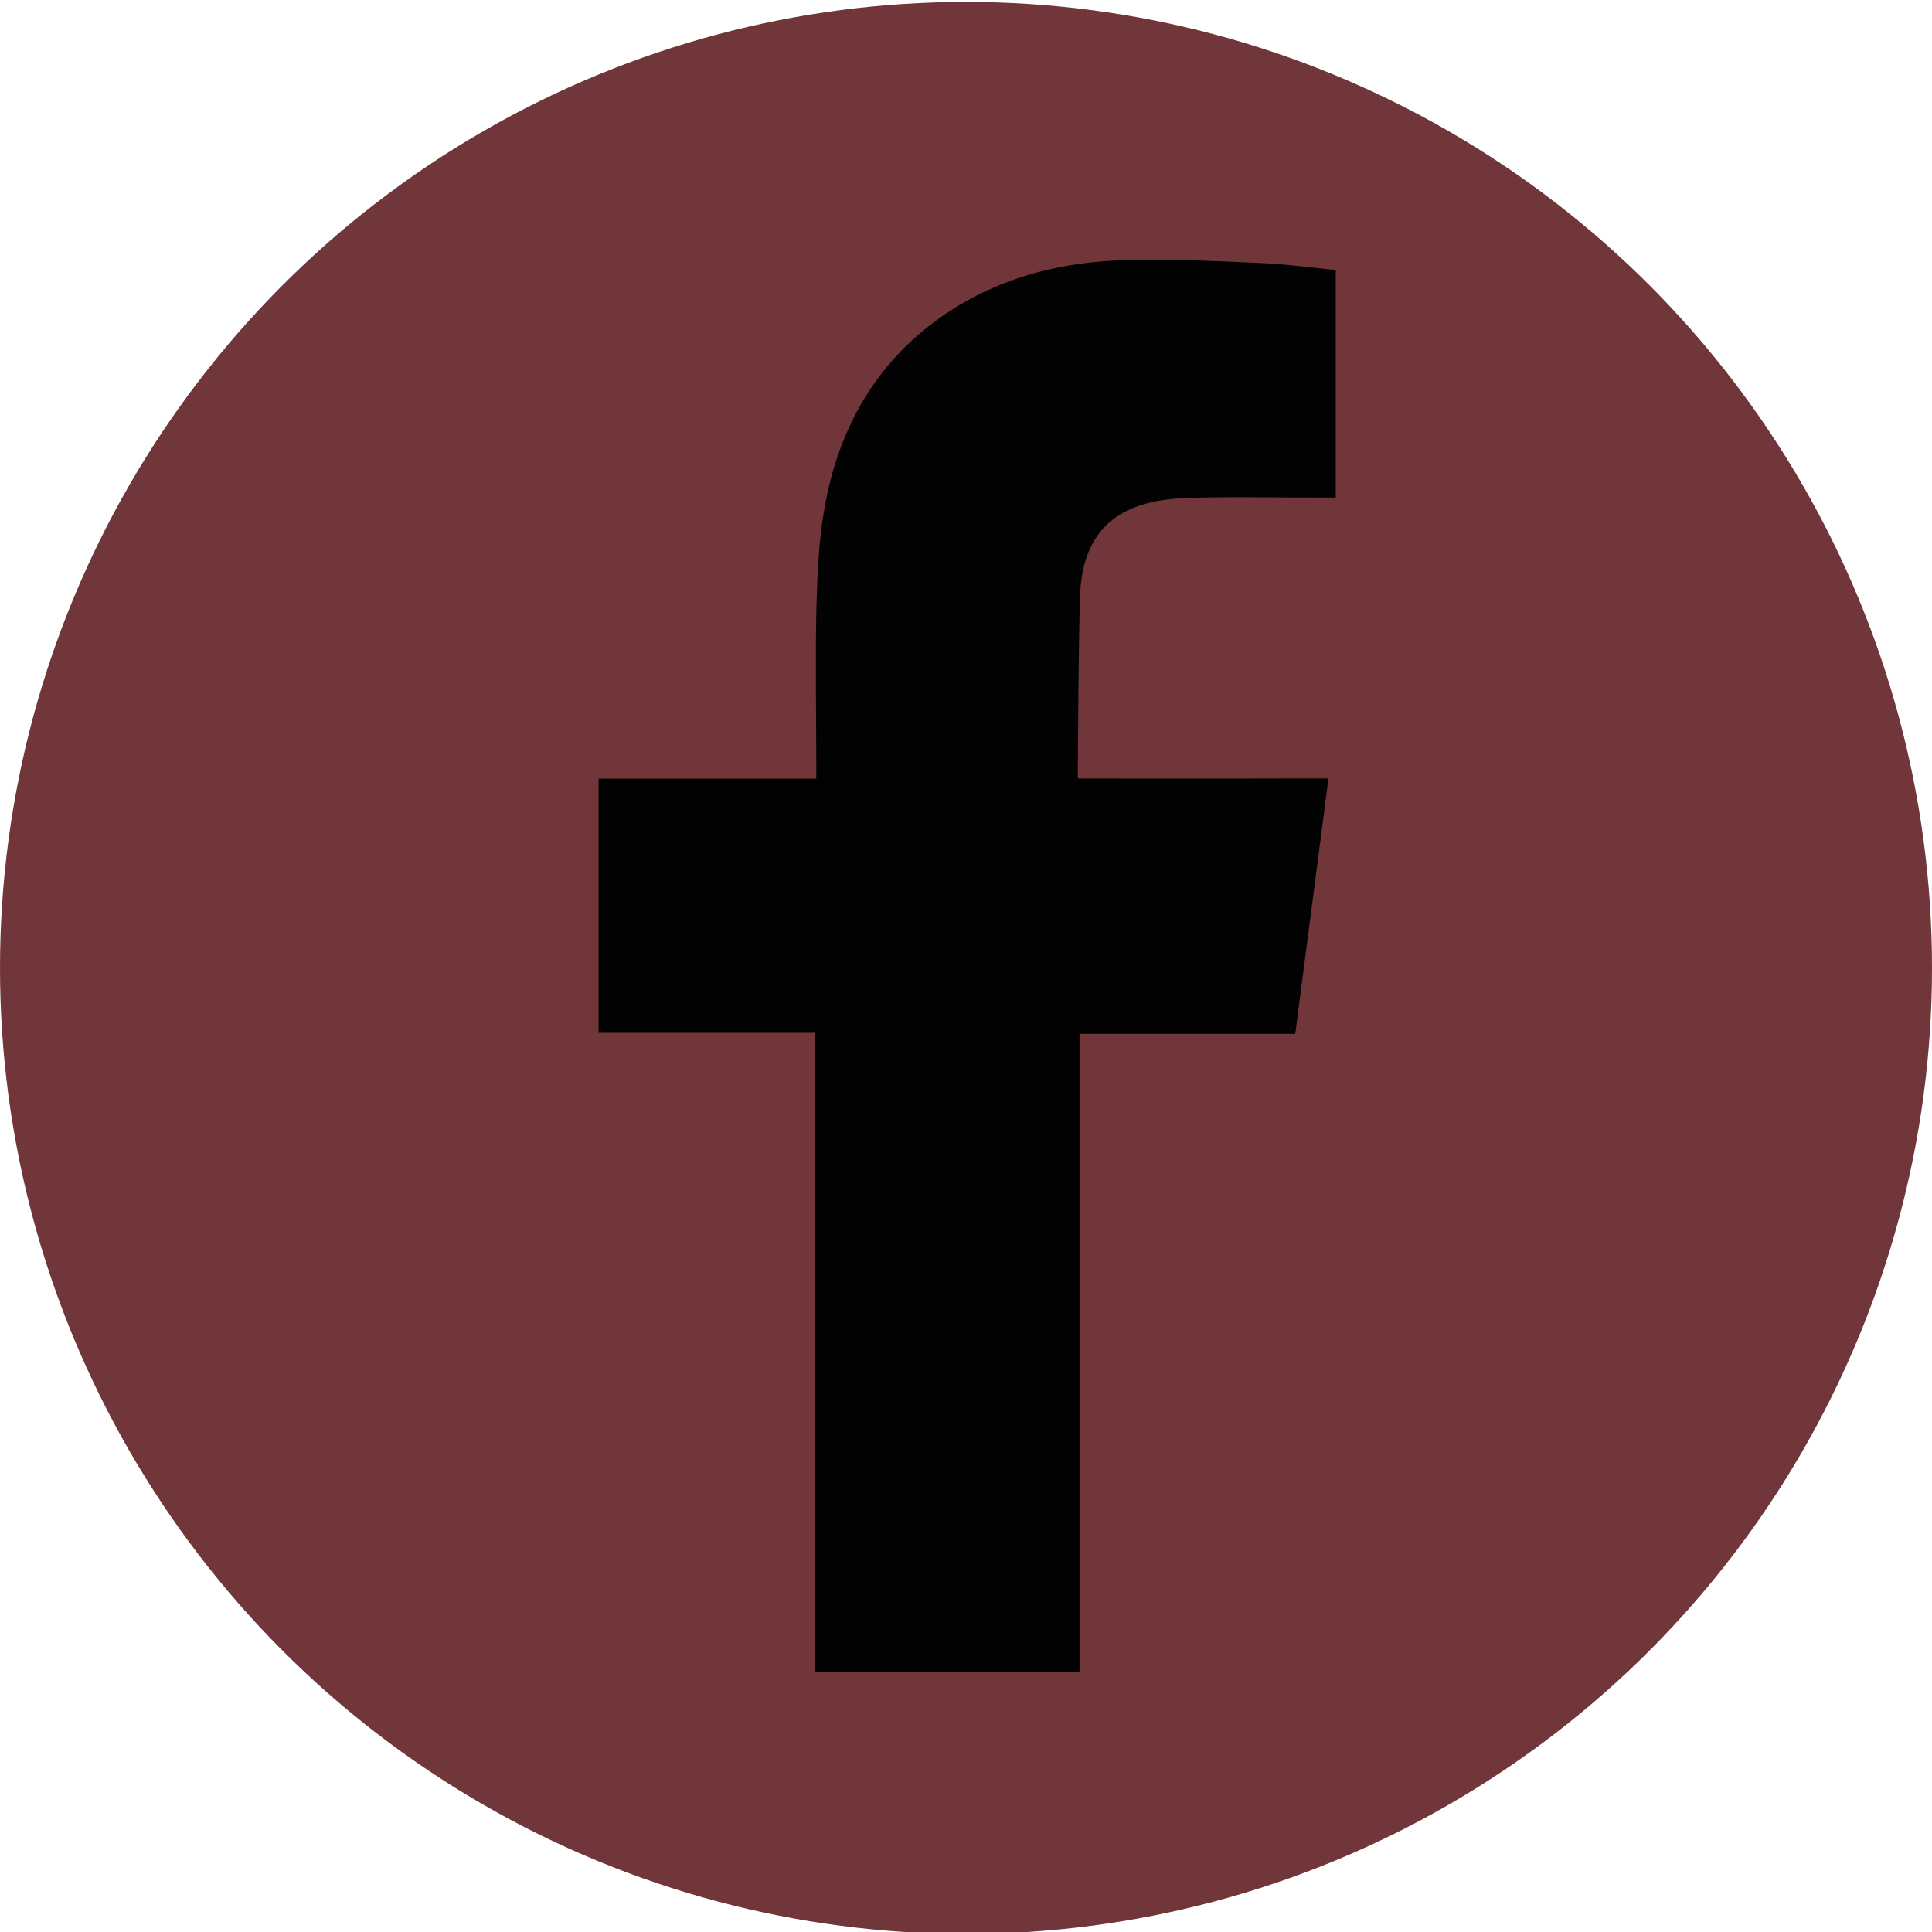
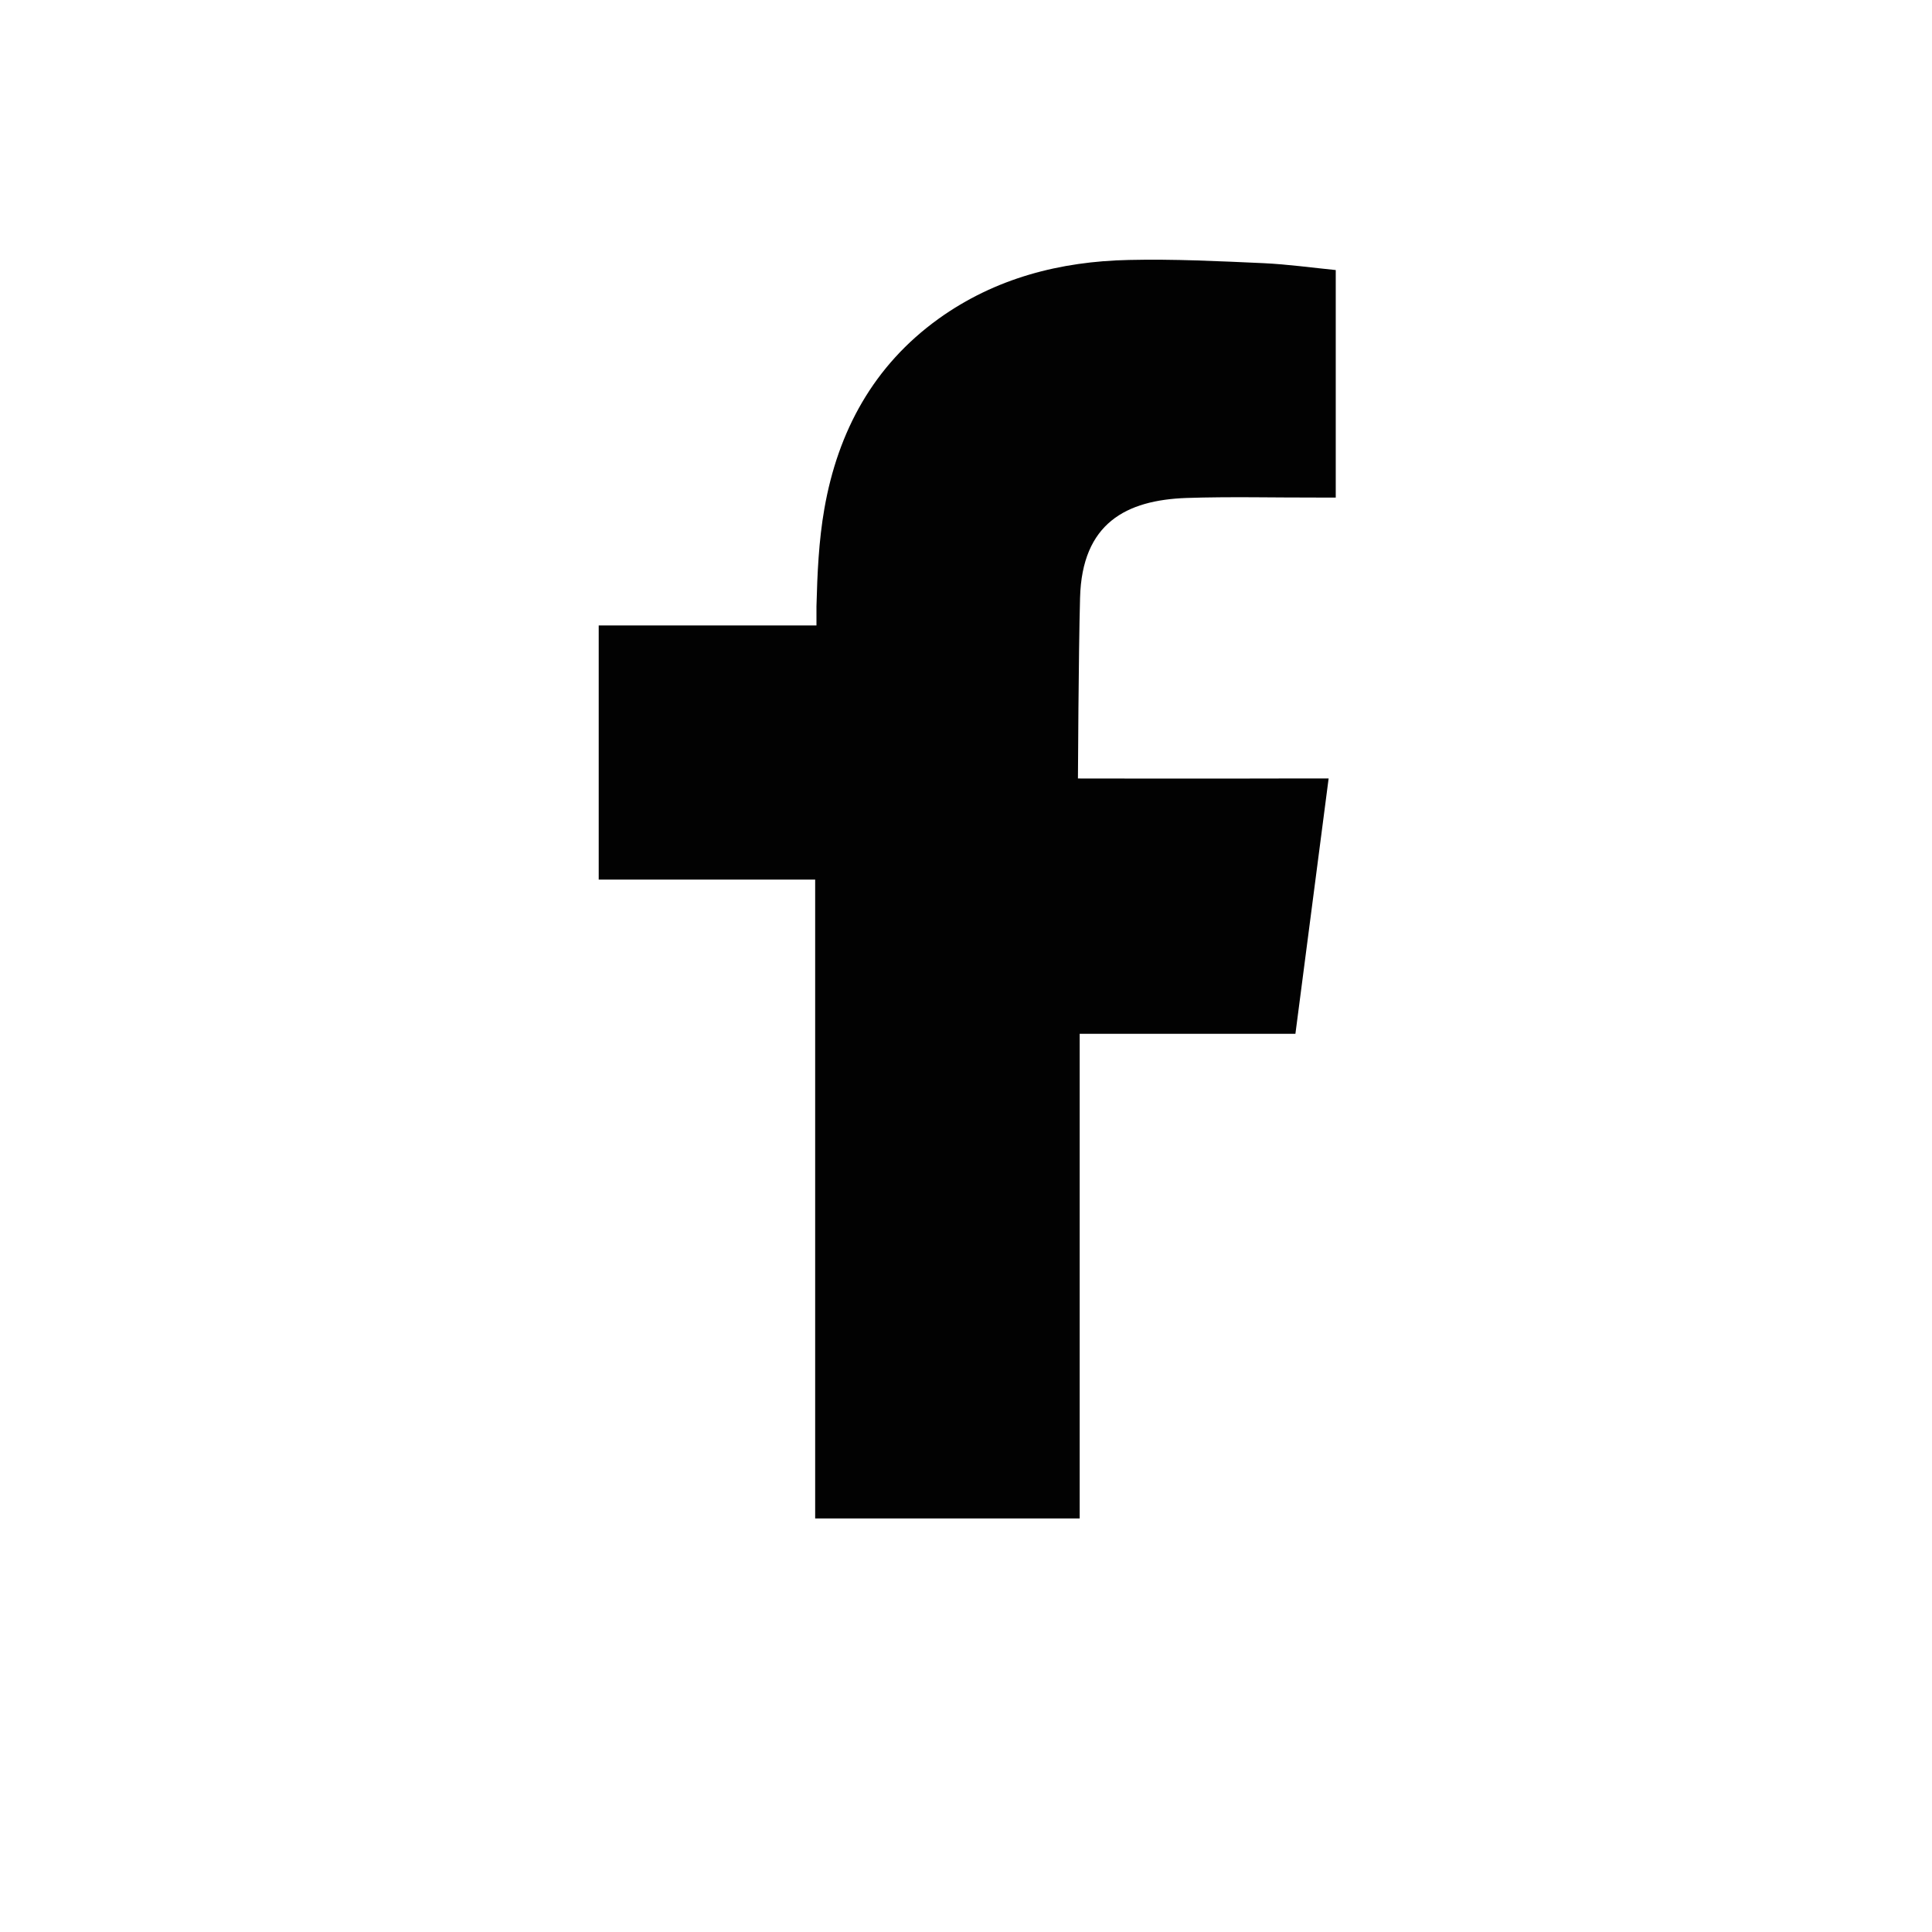
<svg xmlns="http://www.w3.org/2000/svg" version="1.1" id="Layer_1" x="0px" y="0px" width="500px" height="500px" viewBox="0 0 500 500" enable-background="new 0 0 500 500" xml:space="preserve">
-   <circle fill="#71363A" cx="250" cy="250.5" r="250" />
-   <path fill="#020202" d="M307.04,128.874c11.313-0.377,22.625-0.081,33.978-0.106c1.38,0,2.773,0,4.673,0V69.889  c-6.058-0.605-12.38-1.481-18.707-1.783c-11.604-0.519-23.233-1.099-34.864-0.829c-17.747,0.374-34.535,4.696-49.201,15.208  c-16.821,12.105-26.058,29.09-29.571,49.162c-1.454,8.279-1.833,16.852-2.048,25.271c-0.327,13.215-0.07,26.423-0.042,39.652v4.947  h-56.353v65.771h56.018v165.334h68.456V267.551h55.831c2.862-21.864,5.659-43.523,8.595-66.078c-4.485,0-8.521-0.014-12.552,0  c-15.872,0.064-52.326,0-52.326,0s0.156-32.601,0.549-46.749C280.018,135.347,291.516,129.434,307.04,128.874z" />
+   <path fill="#020202" d="M307.04,128.874c11.313-0.377,22.625-0.081,33.978-0.106c1.38,0,2.773,0,4.673,0V69.889  c-6.058-0.605-12.38-1.481-18.707-1.783c-11.604-0.519-23.233-1.099-34.864-0.829c-17.747,0.374-34.535,4.696-49.201,15.208  c-16.821,12.105-26.058,29.09-29.571,49.162c-1.454,8.279-1.833,16.852-2.048,25.271v4.947  h-56.353v65.771h56.018v165.334h68.456V267.551h55.831c2.862-21.864,5.659-43.523,8.595-66.078c-4.485,0-8.521-0.014-12.552,0  c-15.872,0.064-52.326,0-52.326,0s0.156-32.601,0.549-46.749C280.018,135.347,291.516,129.434,307.04,128.874z" />
</svg>